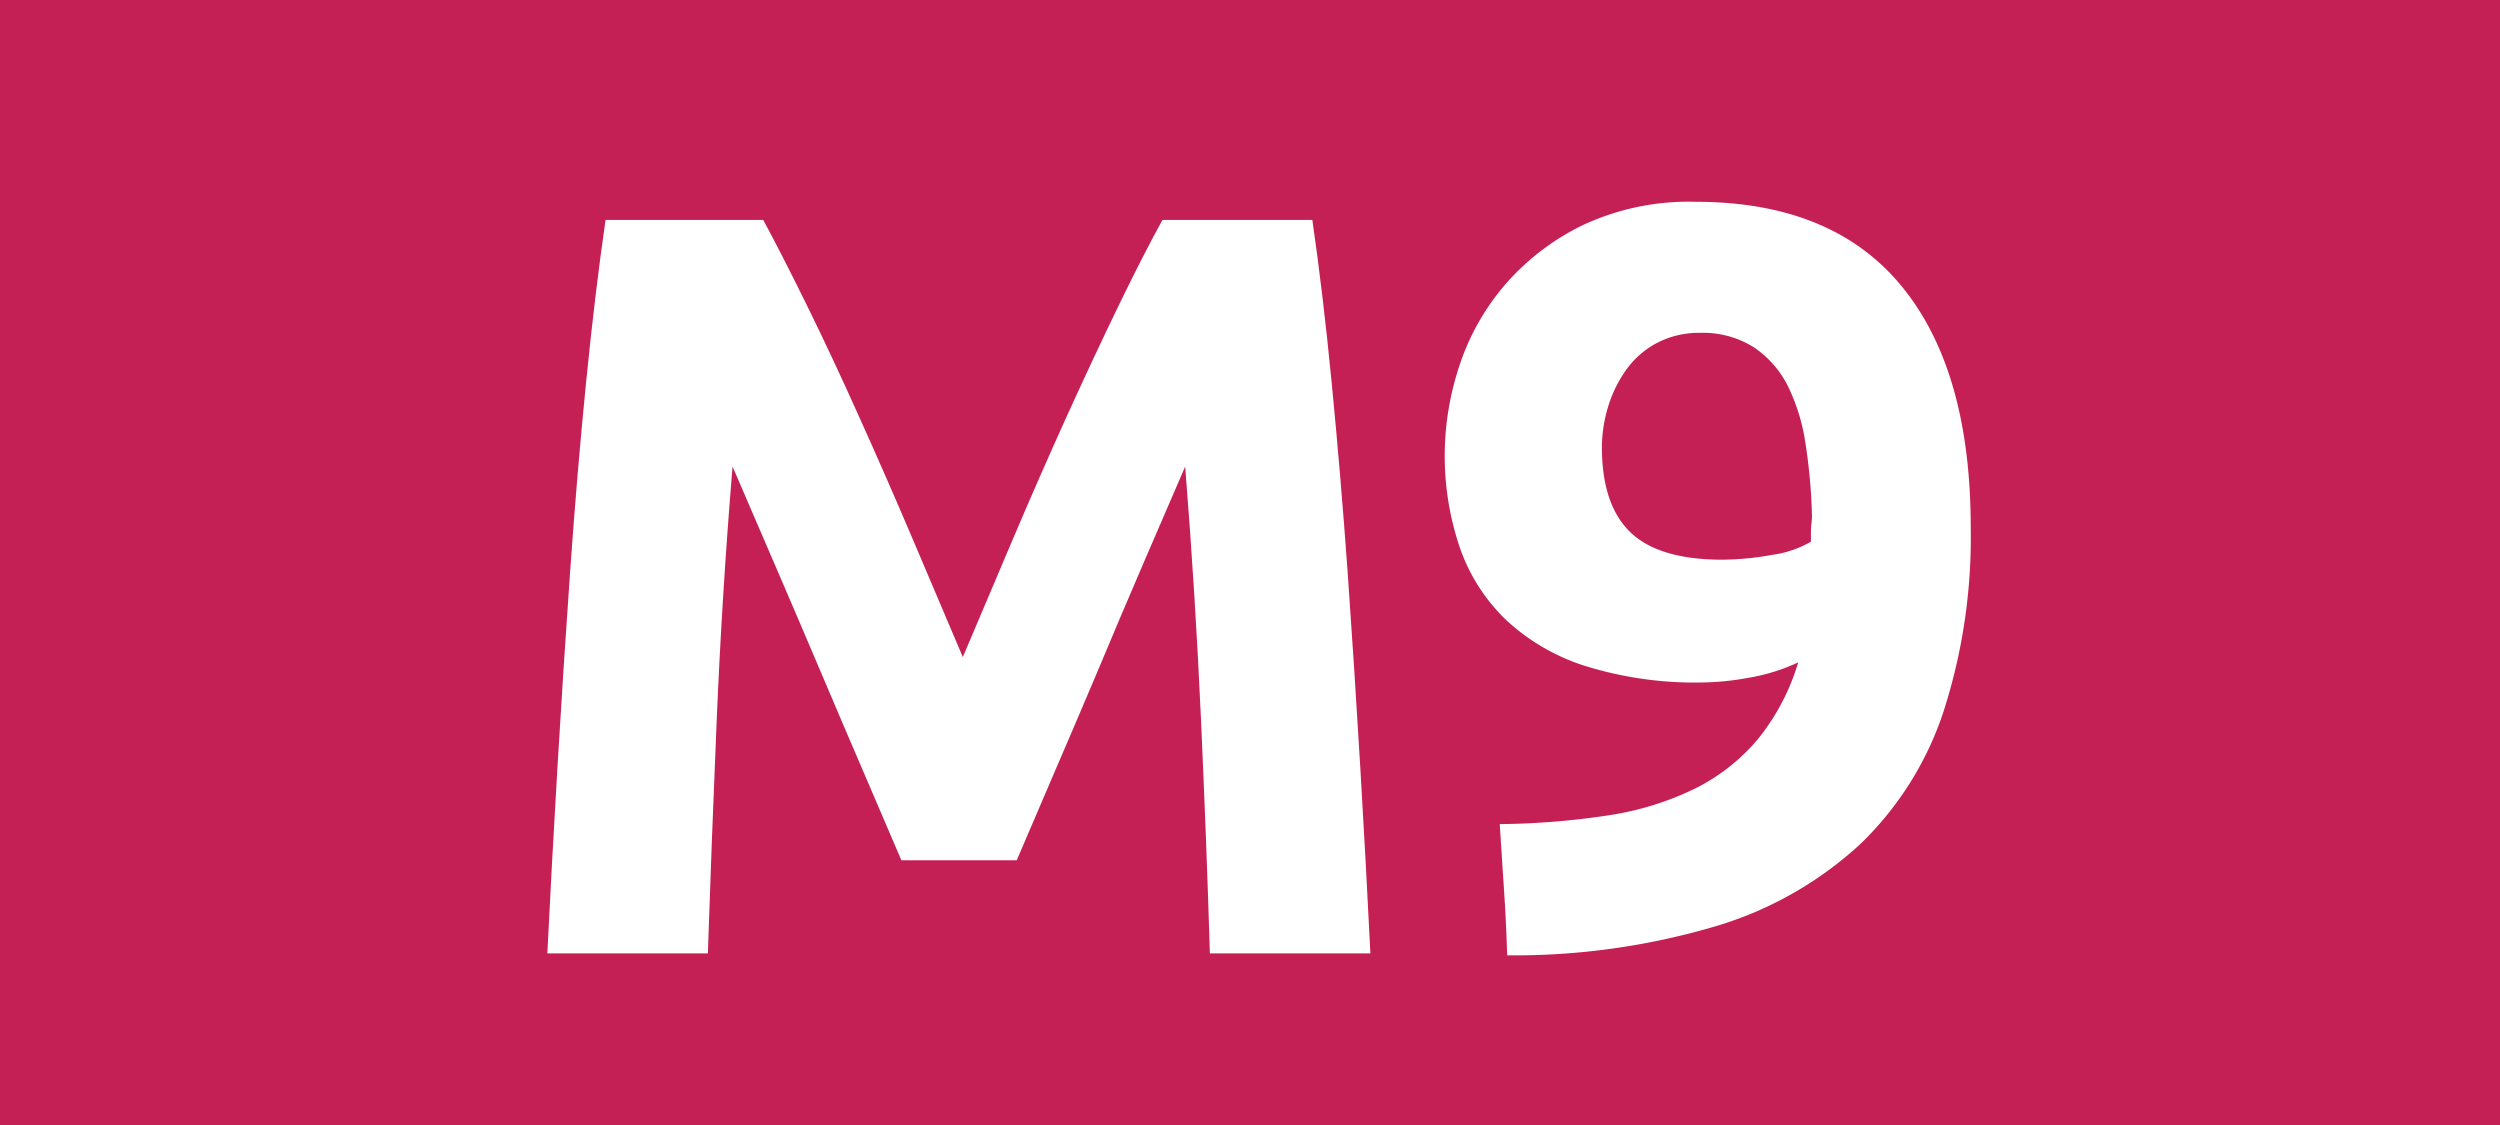
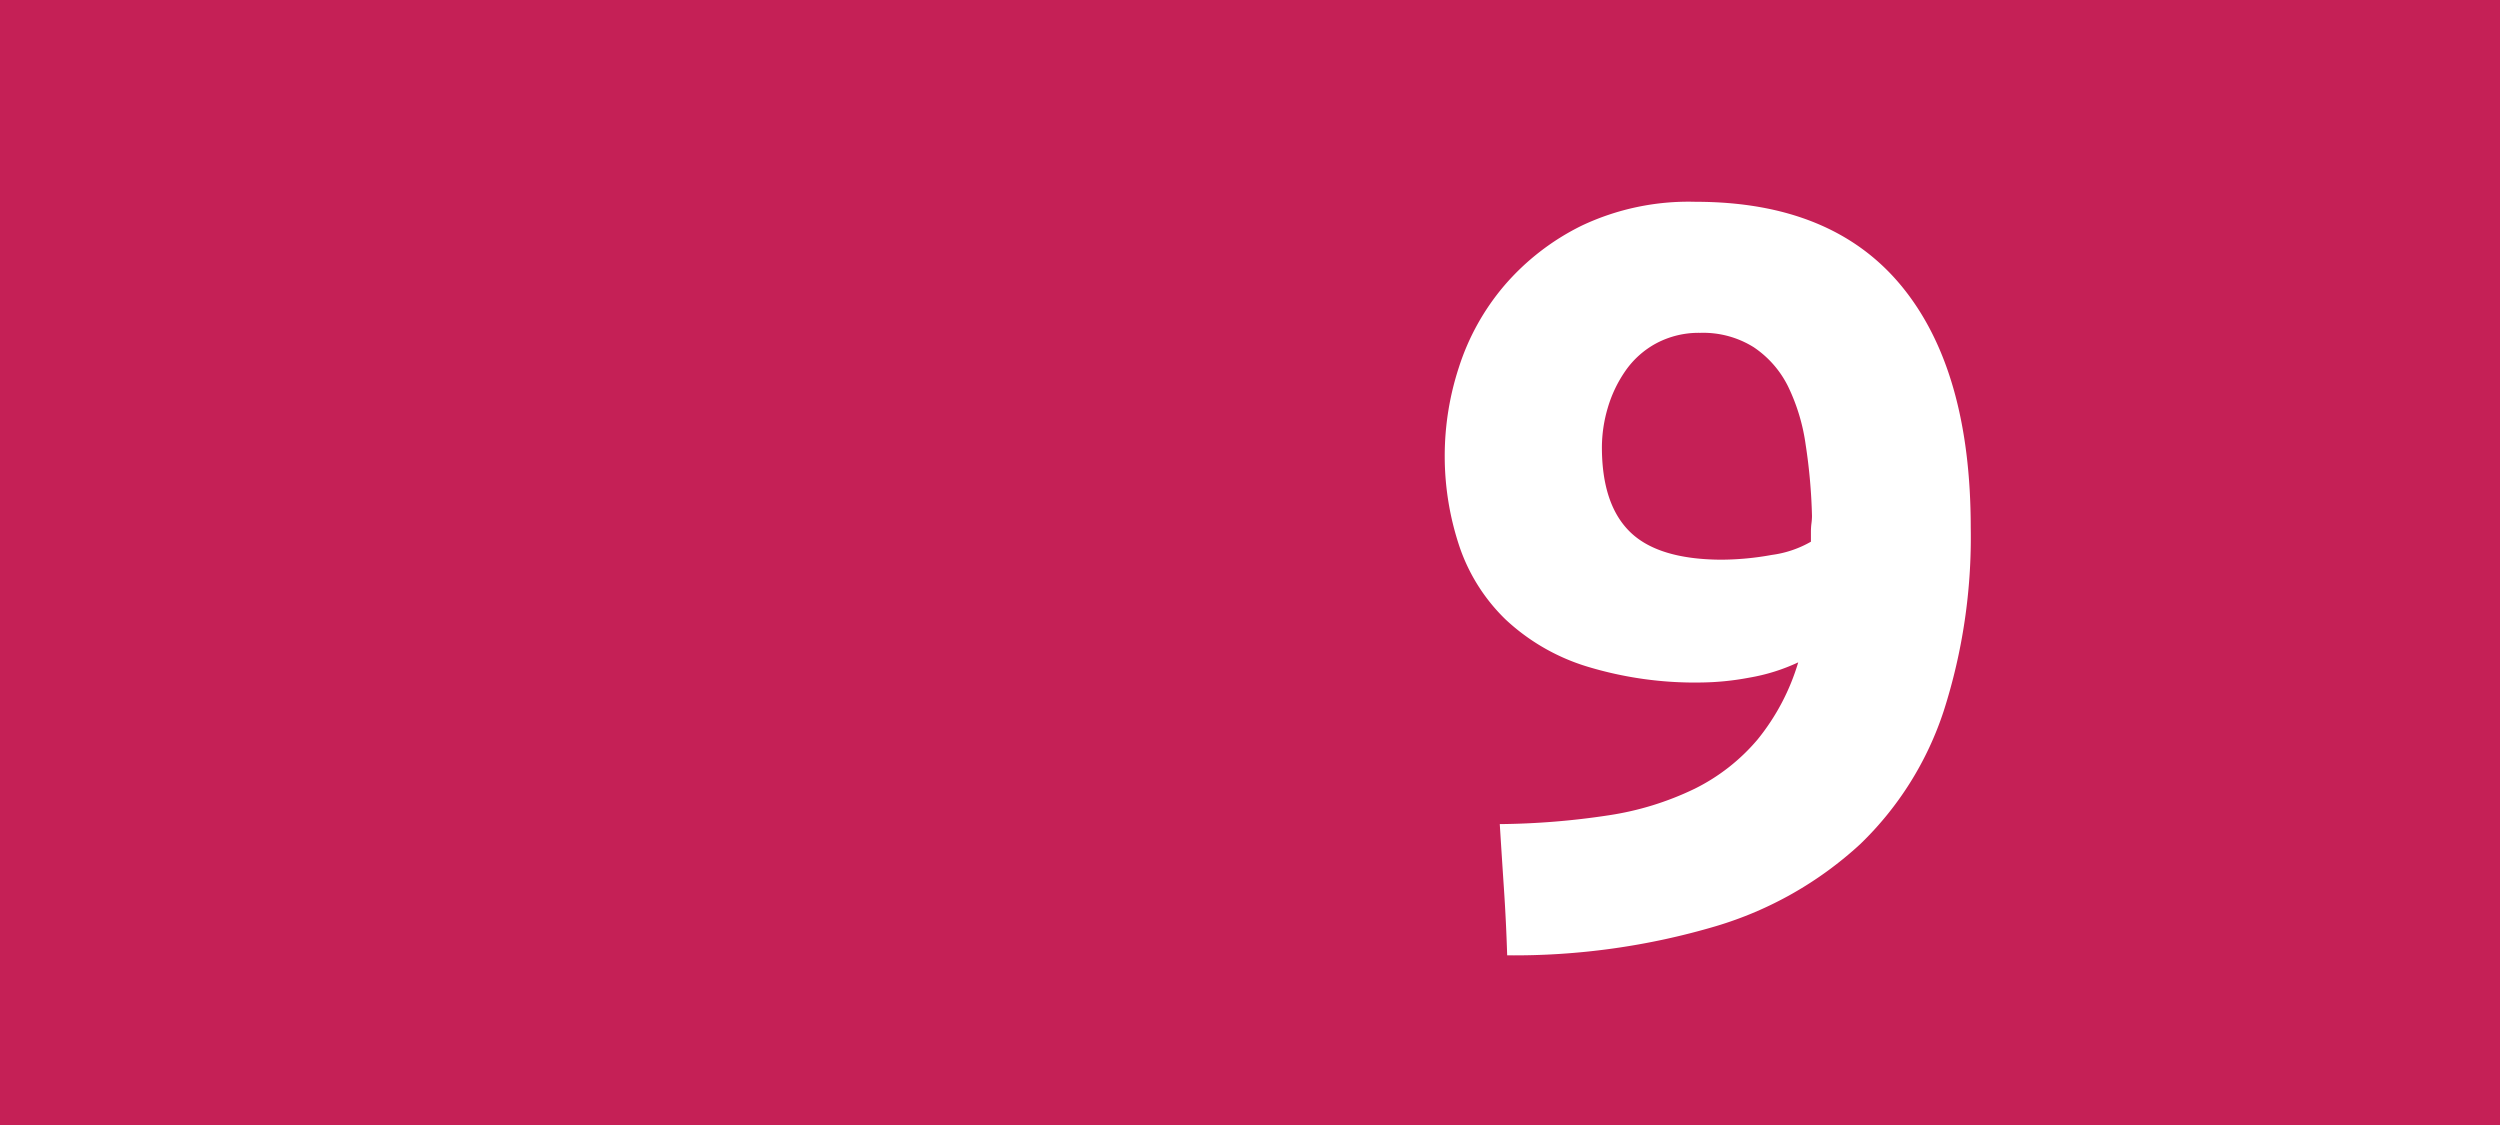
<svg xmlns="http://www.w3.org/2000/svg" id="Calque_1" data-name="Calque 1" viewBox="0 0 283.46 127.56">
  <defs>
    <style>.cls-1{fill:#c52056;}.cls-2{fill:#fff;}.cls-3{fill:none;stroke:#1d1d1b;stroke-miterlimit:10;stroke-width:0.1px;stroke-dasharray:1.2;}</style>
  </defs>
  <rect class="cls-1" width="283.46" height="127.56" />
-   <path class="cls-2" d="M86.54,24.94q2.16,4,5,9.78t5.9,12.6q3.06,6.78,6.07,13.86t5.66,13.32q2.64-6.24,5.65-13.32t6.08-13.86q3.08-6.78,5.9-12.6t5-9.78h17Q150,33.22,151,43.48t1.8,21.36q.78,11.1,1.44,22.26t1.14,21H137.18q-.36-12.12-1-26.4t-1.8-28.8q-2.17,5-4.82,11.16T124.37,76.3q-2.59,6.12-5,11.7t-4.09,9.54H102.2q-1.7-4-4.09-9.54t-5-11.7q-2.6-6.12-5.24-12.24T83.06,52.9q-1.2,14.52-1.8,28.8t-1,26.4H62.06q.48-9.84,1.14-21t1.44-22.26q.78-11.1,1.8-21.36t2.22-18.54Z" transform="translate(0)" />
  <path class="cls-2" d="M203.89,75.1a21.68,21.68,0,0,1-5.58,1.74,30.78,30.78,0,0,1-5.22.54,41.92,41.92,0,0,1-13.32-1.86,23.62,23.62,0,0,1-9.06-5.28A20.81,20.81,0,0,1,165.49,62a32.33,32.33,0,0,1-.06-20.4,27,27,0,0,1,5.1-9.18,27.61,27.61,0,0,1,8.82-6.84,28.32,28.32,0,0,1,12.9-2.7q15.48,0,23.34,9.54t7.86,27.42a64.44,64.44,0,0,1-3.06,20.76,36.92,36.92,0,0,1-9.48,15.12,41.68,41.68,0,0,1-16.38,9.3,80.43,80.43,0,0,1-23.64,3.3q-.12-3.84-.36-7.44t-.48-7.44a86.7,86.7,0,0,0,12.36-1,33.91,33.91,0,0,0,9.72-3,22.27,22.27,0,0,0,7.14-5.58A25.28,25.28,0,0,0,203.89,75.1Zm-8.76-11.64a32.52,32.52,0,0,0,5.76-.54,12.11,12.11,0,0,0,4.44-1.5V60.34a7.73,7.73,0,0,1,.06-1,6.88,6.88,0,0,0,.06-.84,62.88,62.88,0,0,0-.72-8.1,22.06,22.06,0,0,0-2-6.6,11.48,11.48,0,0,0-3.9-4.44,10.78,10.78,0,0,0-6.06-1.62,10.21,10.21,0,0,0-5,1.2,10.09,10.09,0,0,0-3.48,3.12,14.46,14.46,0,0,0-2,4.2,15.93,15.93,0,0,0-.66,4.44q0,6.48,3.18,9.6T195.13,63.46Z" transform="translate(0)" />
  <path class="cls-3" d="M51.1,36.85" transform="translate(0)" />
  <path class="cls-3" d="M51.1,0" transform="translate(0)" />
-   <path class="cls-3" d="M51.1,36.85" transform="translate(0)" />
-   <path class="cls-3" d="M51.1,0" transform="translate(0)" />
</svg>